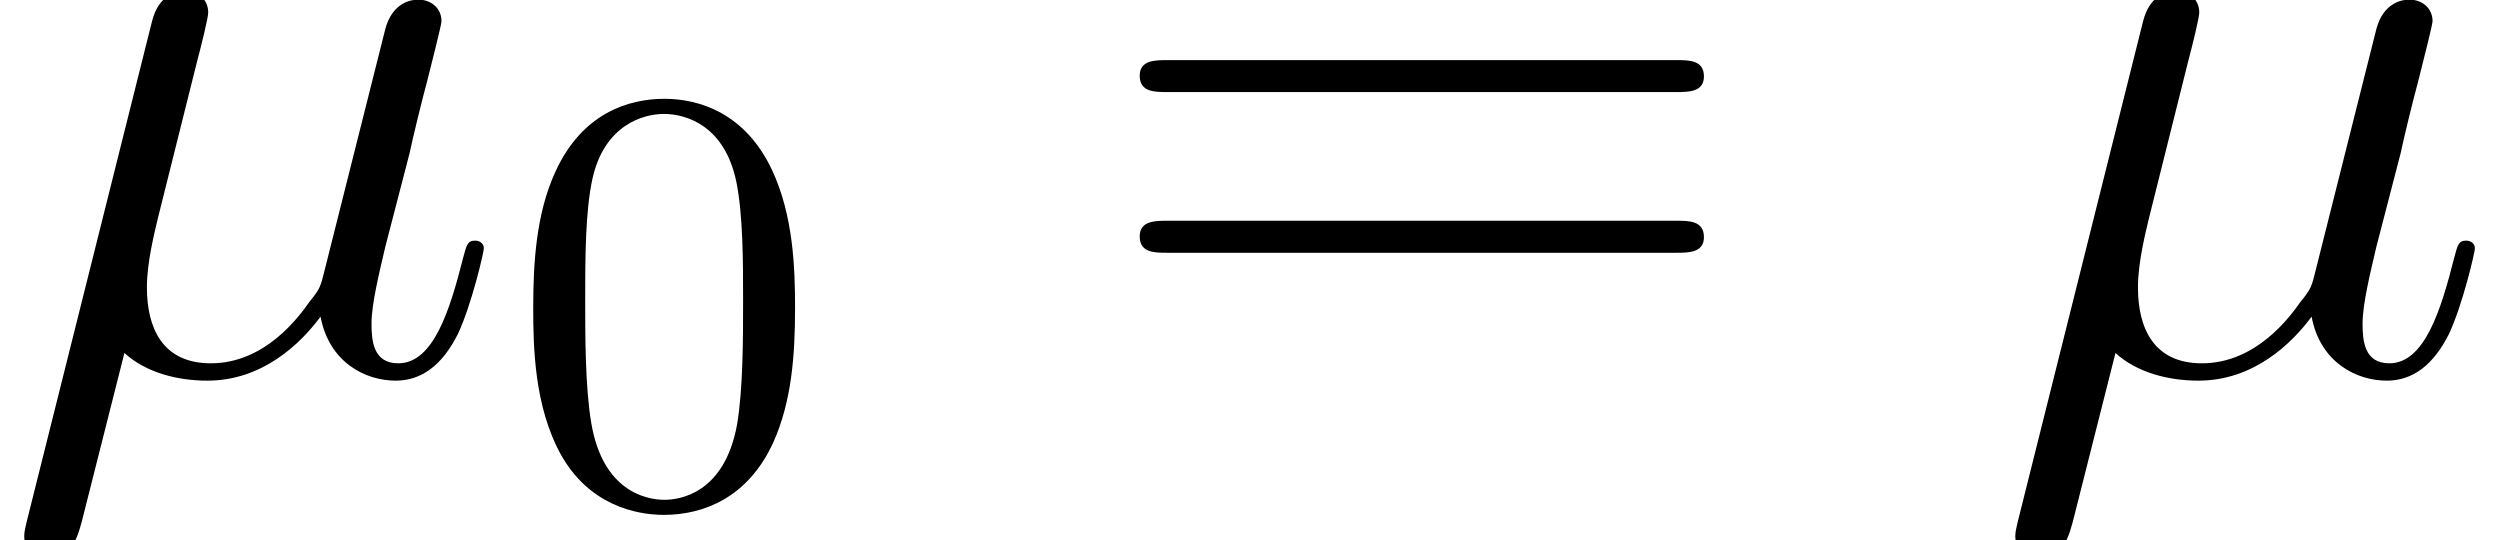
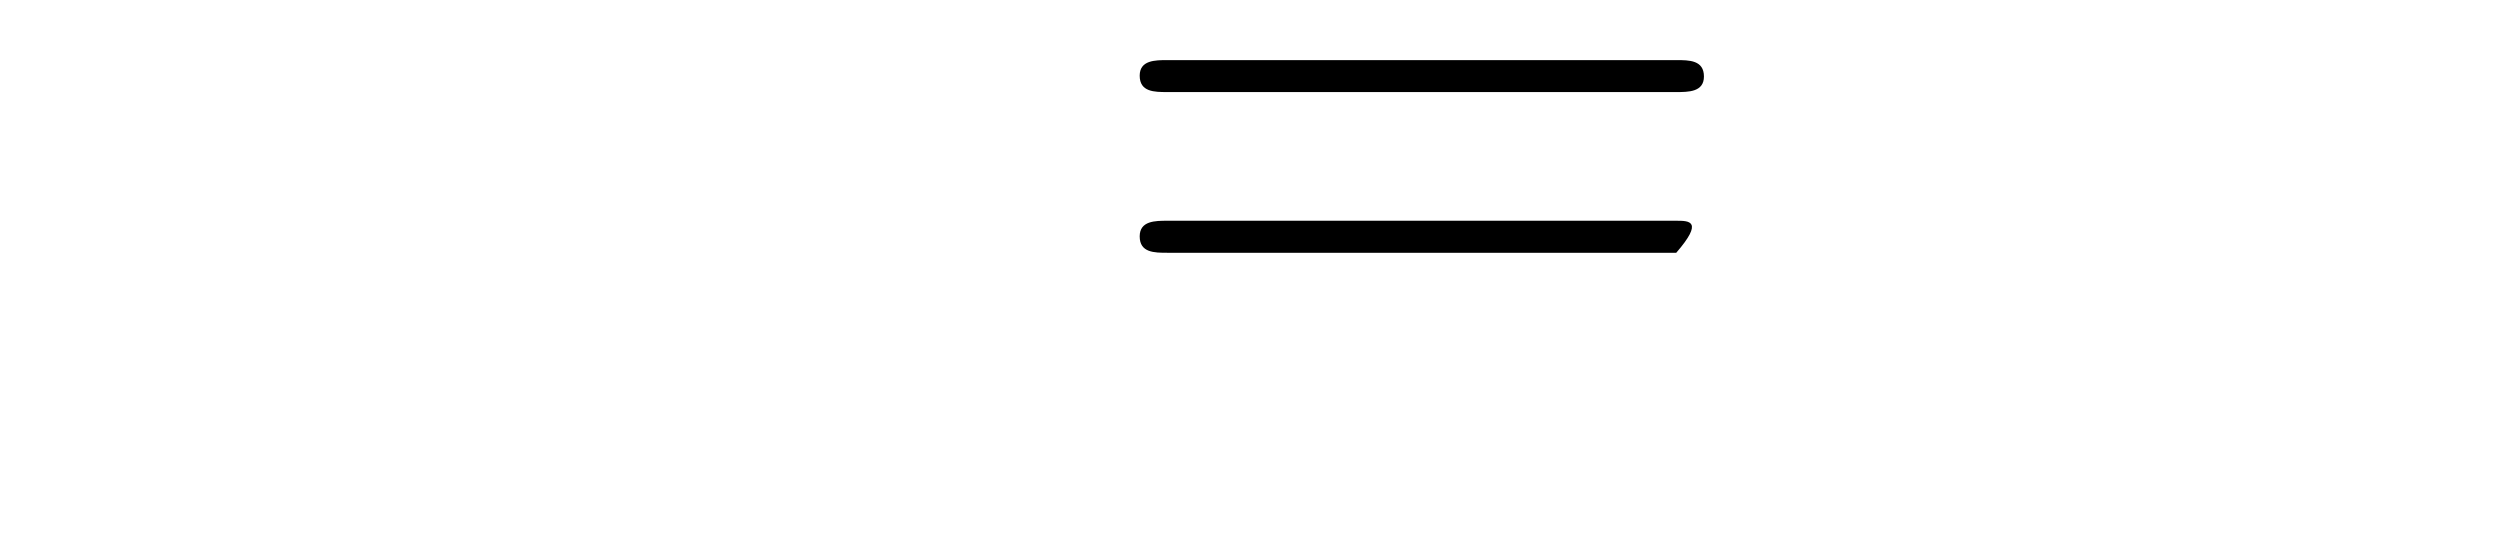
<svg xmlns="http://www.w3.org/2000/svg" xmlns:xlink="http://www.w3.org/1999/xlink" version="1.1" width="37.475pt" height="8.095pt" viewBox="56.413 60.177 37.475 8.095">
  <defs>
-     <path id="g2-61" d="M8.742-4.196C8.924-4.196 9.157-4.196 9.157-4.429C9.157-4.675 8.936-4.675 8.742-4.675H1.114C.933-4.675 .699-4.675 .699-4.442C.699-4.196 .92-4.196 1.114-4.196H8.742ZM8.742-1.787C8.924-1.787 9.157-1.787 9.157-2.02C9.157-2.267 8.936-2.267 8.742-2.267H1.114C.933-2.267 .699-2.267 .699-2.033C.699-1.787 .92-1.787 1.114-1.787H8.742Z" />
-     <path id="g1-48" d="M4.288-2.901C4.288-3.509 4.261-4.288 3.944-4.968C3.545-5.82 2.856-6.038 2.33-6.038C1.786-6.038 1.097-5.82 .698-4.95C.408-4.324 .363-3.59 .363-2.901C.363-2.312 .381-1.432 .771-.716C1.197 .054 1.904 .199 2.321 .199C2.91 .199 3.581-.054 3.962-.888C4.234-1.496 4.288-2.176 4.288-2.901ZM2.33-.027C2.058-.027 1.405-.154 1.233-1.179C1.142-1.713 1.142-2.493 1.142-3.01C1.142-3.626 1.142-4.343 1.251-4.841C1.432-5.648 2.013-5.811 2.321-5.811C2.665-5.811 3.237-5.63 3.409-4.787C3.509-4.288 3.509-3.581 3.509-3.01C3.509-2.448 3.509-1.686 3.418-1.151C3.227-.118 2.557-.027 2.33-.027Z" />
-     <path id="g0-22" d="M1.865-.285C2.189 .013 2.668 .13 3.108 .13C3.937 .13 4.507-.427 4.805-.829C4.934-.142 5.478 .13 5.932 .13C6.32 .13 6.631-.104 6.864-.57C7.071-1.01 7.253-1.8 7.253-1.852C7.253-1.917 7.201-1.969 7.123-1.969C7.007-1.969 6.994-1.904 6.942-1.71C6.748-.945 6.502-.13 5.971-.13C5.595-.13 5.569-.466 5.569-.725C5.569-1.023 5.686-1.489 5.776-1.878L6.139-3.277C6.191-3.523 6.333-4.106 6.398-4.339C6.476-4.65 6.618-5.206 6.618-5.258C6.618-5.453 6.463-5.582 6.268-5.582C6.152-5.582 5.88-5.53 5.776-5.142L4.87-1.541C4.805-1.282 4.805-1.256 4.637-1.049C4.481-.829 3.976-.13 3.16-.13C2.435-.13 2.202-.661 2.202-1.269C2.202-1.645 2.318-2.098 2.37-2.318L2.953-4.65C3.018-4.896 3.121-5.31 3.121-5.388C3.121-5.595 2.953-5.712 2.785-5.712C2.668-5.712 2.383-5.673 2.279-5.258L.401 2.241C.389 2.305 .363 2.383 .363 2.461C.363 2.655 .518 2.785 .712 2.785C1.088 2.785 1.166 2.487 1.256 2.124L1.865-.285Z" />
+     <path id="g2-61" d="M8.742-4.196C8.924-4.196 9.157-4.196 9.157-4.429C9.157-4.675 8.936-4.675 8.742-4.675H1.114C.933-4.675 .699-4.675 .699-4.442C.699-4.196 .92-4.196 1.114-4.196H8.742ZM8.742-1.787C9.157-2.267 8.936-2.267 8.742-2.267H1.114C.933-2.267 .699-2.267 .699-2.033C.699-1.787 .92-1.787 1.114-1.787H8.742Z" />
  </defs>
  <g id="page1">
    <use x="56.413" y="65.753" xlink:href="#g0-22" />
    <use x="64.043" y="67.696" xlink:href="#g1-48" />
    <use x="72.798" y="65.753" xlink:href="#g2-61" />
    <use x="86.259" y="65.753" xlink:href="#g0-22" />
  </g>
</svg>